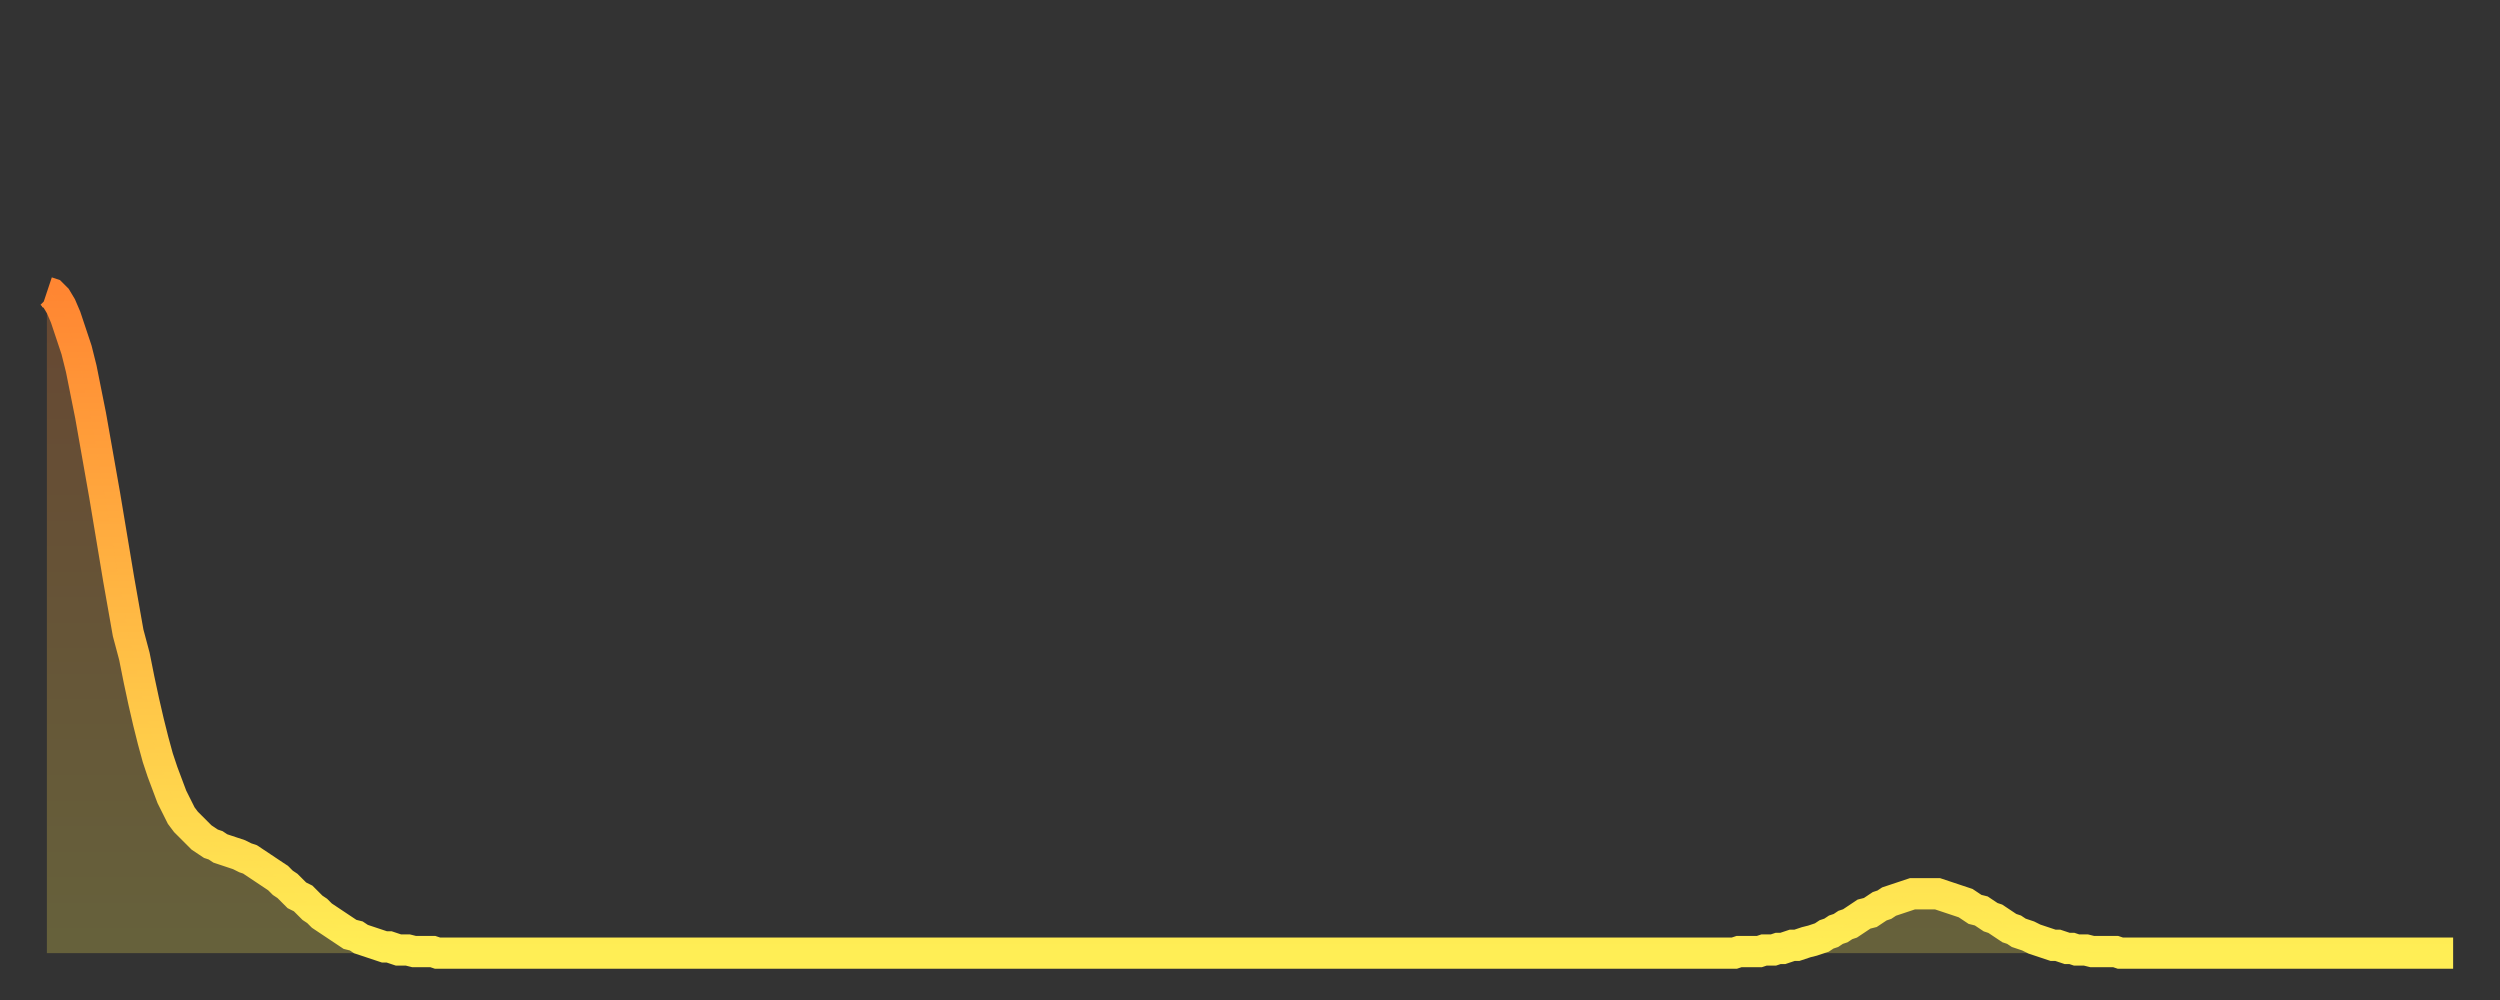
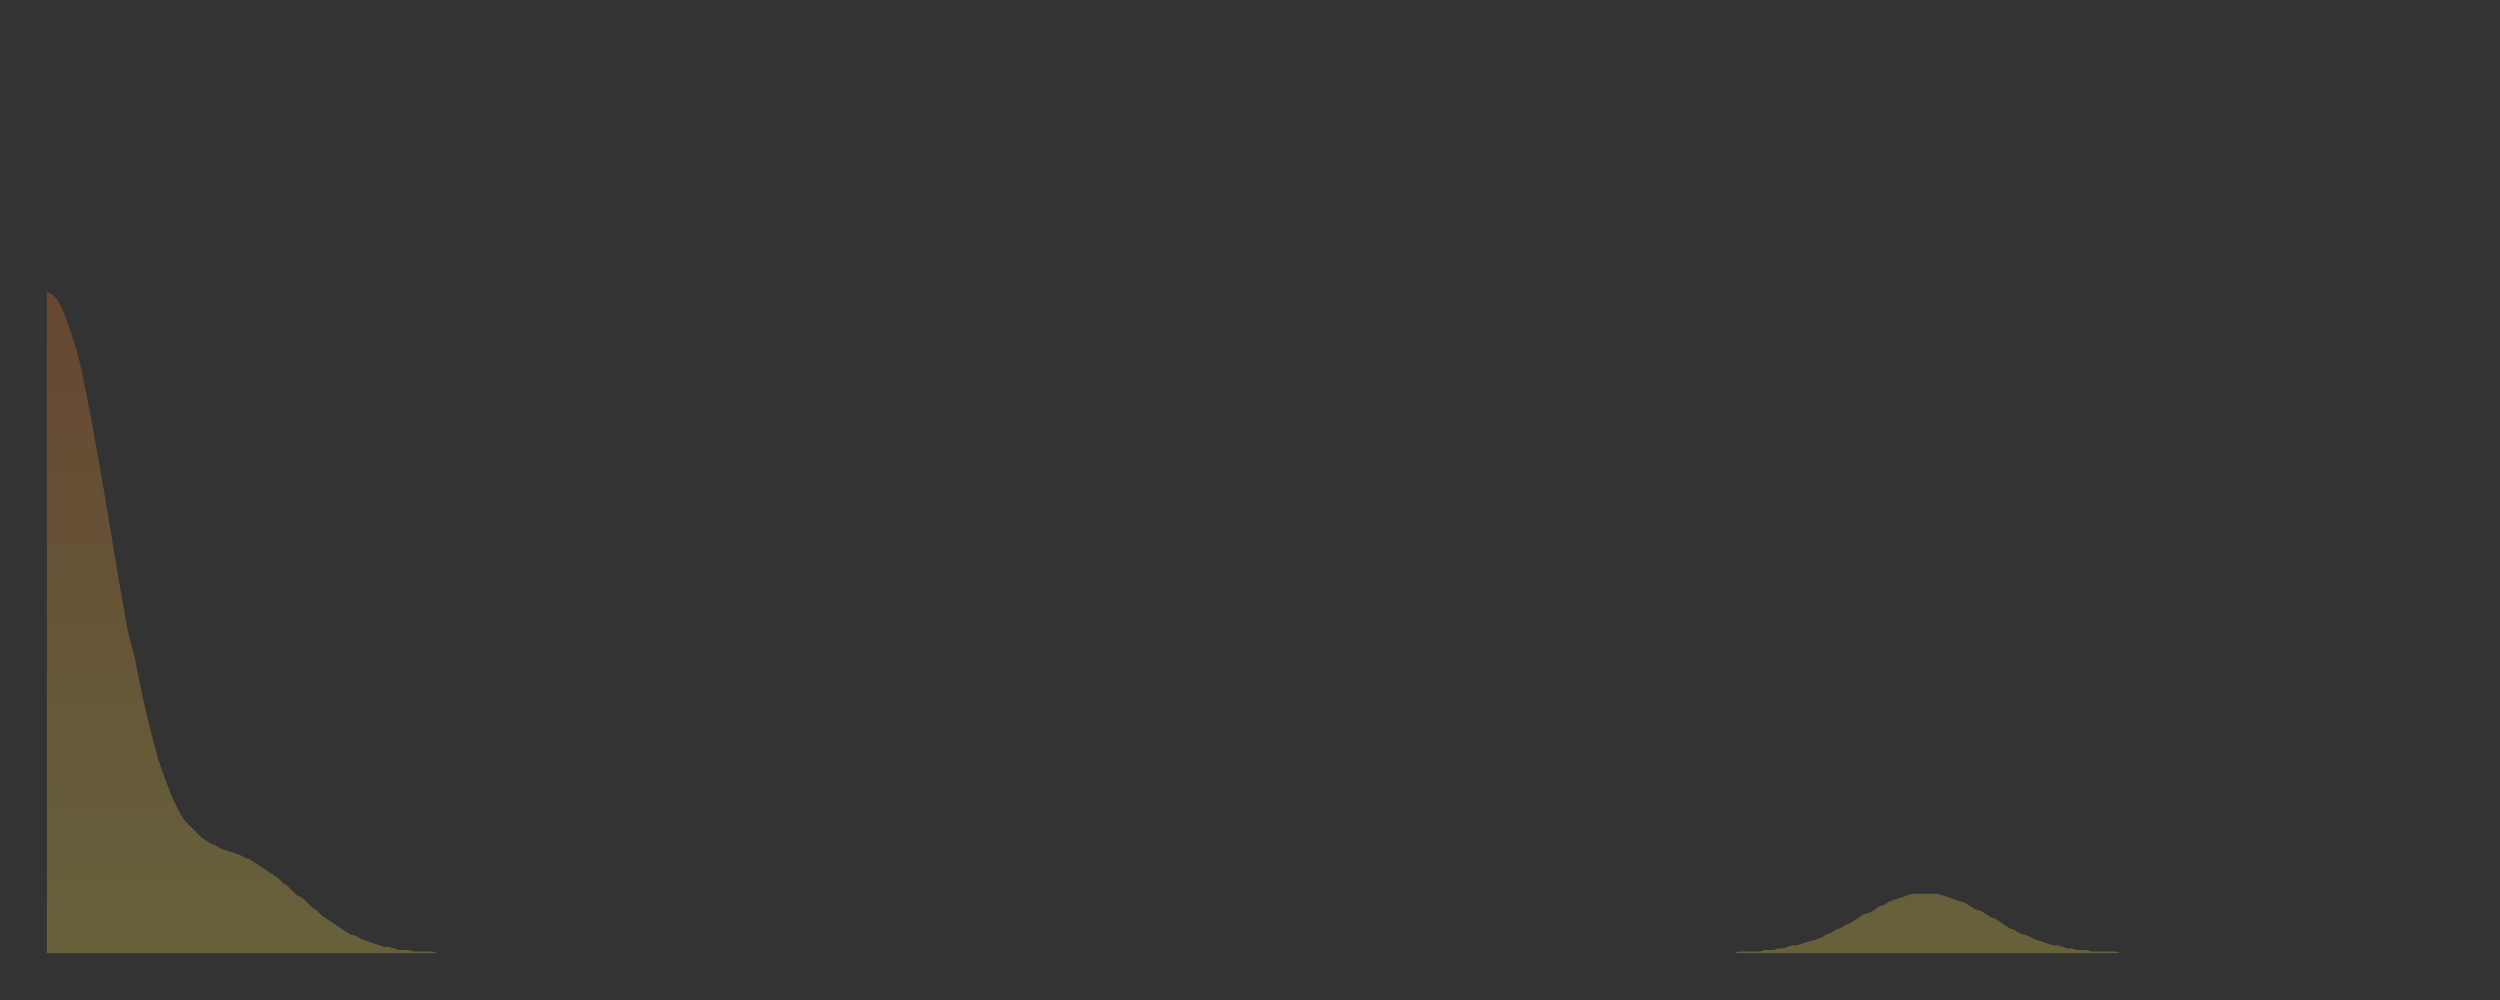
<svg xmlns="http://www.w3.org/2000/svg" baseProfile="full" height="64" version="1.1" width="160">
  <rect width="100%" height="100%" fill="#333333" stroke="none" />
  <defs>
    <linearGradient id="id95348" x1="0" x2="0" y1="0" y2="1">
      <stop offset="0%" stop-color="#ff8632" />
      <stop offset="50%" stop-color="#ffba44" />
      <stop offset="100%" stop-color="#ffee55" />
    </linearGradient>
  </defs>
  <g transform="translate(3,3)">
    <g>
-       <path d="M 0.0 15.7 0.3 15.8 0.6 16.1 0.9 16.6 1.2 17.3 1.5 18.2 1.9 19.4 2.2 20.6 2.5 22.1 2.8 23.6 3.1 25.3 3.4 27.0 3.7 28.7 4.0 30.5 4.3 32.3 4.6 34.1 4.9 35.8 5.2 37.5 5.6 39.0 5.9 40.5 6.2 41.9 6.5 43.2 6.8 44.4 7.1 45.5 7.4 46.4 7.7 47.2 8.0 48.0 8.3 48.6 8.6 49.2 8.9 49.6 9.3 50.0 9.6 50.3 9.9 50.6 10.2 50.8 10.5 51.0 10.8 51.1 11.1 51.3 11.4 51.4 11.7 51.5 12.0 51.6 12.3 51.7 12.7 51.9 13.0 52.0 13.3 52.2 13.6 52.4 13.9 52.6 14.2 52.8 14.5 53.0 14.8 53.2 15.1 53.5 15.4 53.7 15.7 54.0 16.0 54.3 16.4 54.5 16.7 54.8 17.0 55.1 17.3 55.3 17.6 55.6 17.9 55.8 18.2 56.0 18.5 56.2 18.8 56.4 19.1 56.6 19.4 56.8 19.8 56.9 20.1 57.1 20.4 57.2 20.7 57.3 21.0 57.4 21.3 57.5 21.6 57.6 21.9 57.6 22.2 57.7 22.5 57.8 22.8 57.8 23.1 57.8 23.5 57.9 23.8 57.9 24.1 57.9 24.4 57.9 24.7 57.9 25.0 58.0 25.3 58.0 25.6 58.0 25.9 58.0 26.2 58.0 26.5 58.0 26.8 58.0 27.2 58.0 27.5 58.0 27.8 58.0 28.1 58.0 28.4 58.0 28.7 58.0 29.0 58.0 29.3 58.0 29.6 58.0 29.9 58.0 30.2 58.0 30.6 58.0 30.9 58.0 31.2 58.0 31.5 58.0 31.8 58.0 32.1 58.0 32.4 58.0 32.7 58.0 33.0 58.0 33.3 58.0 33.6 58.0 33.9 58.0 34.3 58.0 34.6 58.0 34.9 58.0 35.2 58.0 35.5 58.0 35.8 58.0 36.1 58.0 36.4 58.0 36.7 58.0 37.0 58.0 37.3 58.0 37.7 58.0 38.0 58.0 38.3 58.0 38.6 58.0 38.9 58.0 39.2 58.0 39.5 58.0 39.8 58.0 40.1 58.0 40.4 58.0 40.7 58.0 41.0 58.0 41.4 58.0 41.7 58.0 42.0 58.0 42.3 58.0 42.6 58.0 42.9 58.0 43.2 58.0 43.5 58.0 43.8 58.0 44.1 58.0 44.4 58.0 44.7 58.0 45.1 58.0 45.4 58.0 45.7 58.0 46.0 58.0 46.3 58.0 46.6 58.0 46.9 58.0 47.2 58.0 47.5 58.0 47.8 58.0 48.1 58.0 48.5 58.0 48.8 58.0 49.1 58.0 49.4 58.0 49.7 58.0 50.0 58.0 50.3 58.0 50.6 58.0 50.9 58.0 51.2 58.0 51.5 58.0 51.8 58.0 52.2 58.0 52.5 58.0 52.8 58.0 53.1 58.0 53.4 58.0 53.7 58.0 54.0 58.0 54.3 58.0 54.6 58.0 54.9 58.0 55.2 58.0 55.6 58.0 55.9 58.0 56.2 58.0 56.5 58.0 56.8 58.0 57.1 58.0 57.4 58.0 57.7 58.0 58.0 58.0 58.3 58.0 58.6 58.0 58.9 58.0 59.3 58.0 59.6 58.0 59.9 58.0 60.2 58.0 60.5 58.0 60.8 58.0 61.1 58.0 61.4 58.0 61.7 58.0 62.0 58.0 62.3 58.0 62.6 58.0 63.0 58.0 63.3 58.0 63.6 58.0 63.9 58.0 64.2 58.0 64.5 58.0 64.8 58.0 65.1 58.0 65.4 58.0 65.7 58.0 66.0 58.0 66.4 58.0 66.7 58.0 67.0 58.0 67.3 58.0 67.6 58.0 67.9 58.0 68.2 58.0 68.5 58.0 68.8 58.0 69.1 58.0 69.4 58.0 69.7 58.0 70.1 58.0 70.4 58.0 70.7 58.0 71.0 58.0 71.3 58.0 71.6 58.0 71.9 58.0 72.2 58.0 72.5 58.0 72.8 58.0 73.1 58.0 73.5 58.0 73.8 58.0 74.1 58.0 74.4 58.0 74.7 58.0 75.0 58.0 75.3 58.0 75.6 58.0 75.9 58.0 76.2 58.0 76.5 58.0 76.8 58.0 77.2 58.0 77.5 58.0 77.8 58.0 78.1 58.0 78.4 58.0 78.7 58.0 79.0 58.0 79.3 58.0 79.6 58.0 79.9 58.0 80.2 58.0 80.5 58.0 80.9 58.0 81.2 58.0 81.5 58.0 81.8 58.0 82.1 58.0 82.4 58.0 82.7 58.0 83.0 58.0 83.3 58.0 83.6 58.0 83.9 58.0 84.3 58.0 84.6 58.0 84.9 58.0 85.2 58.0 85.5 58.0 85.8 58.0 86.1 58.0 86.4 58.0 86.7 58.0 87.0 58.0 87.3 58.0 87.6 58.0 88.0 58.0 88.3 58.0 88.6 58.0 88.9 58.0 89.2 58.0 89.5 58.0 89.8 58.0 90.1 58.0 90.4 58.0 90.7 58.0 91.0 58.0 91.4 58.0 91.7 58.0 92.0 58.0 92.3 58.0 92.6 58.0 92.9 58.0 93.2 58.0 93.5 58.0 93.8 58.0 94.1 58.0 94.4 58.0 94.7 58.0 95.1 58.0 95.4 58.0 95.7 58.0 96.0 58.0 96.3 58.0 96.6 58.0 96.9 58.0 97.2 58.0 97.5 58.0 97.8 58.0 98.1 58.0 98.4 58.0 98.8 58.0 99.1 58.0 99.4 58.0 99.7 58.0 100.0 58.0 100.3 58.0 100.6 58.0 100.9 58.0 101.2 58.0 101.5 58.0 101.8 58.0 102.2 58.0 102.5 58.0 102.8 58.0 103.1 58.0 103.4 58.0 103.7 58.0 104.0 58.0 104.3 58.0 104.6 58.0 104.9 58.0 105.2 58.0 105.5 58.0 105.9 58.0 106.2 58.0 106.5 58.0 106.8 58.0 107.1 58.0 107.4 58.0 107.7 58.0 108.0 58.0 108.3 57.9 108.6 57.9 108.9 57.9 109.3 57.9 109.6 57.9 109.9 57.8 110.2 57.8 110.5 57.8 110.8 57.7 111.1 57.7 111.4 57.6 111.7 57.5 112.0 57.5 112.3 57.4 112.6 57.3 113.0 57.2 113.3 57.1 113.6 57.0 113.9 56.8 114.2 56.7 114.5 56.5 114.8 56.4 115.1 56.2 115.4 56.1 115.7 55.9 116.0 55.7 116.3 55.5 116.7 55.4 117.0 55.2 117.3 55.0 117.6 54.9 117.9 54.7 118.2 54.6 118.5 54.5 118.8 54.4 119.1 54.3 119.4 54.2 119.7 54.2 120.1 54.2 120.4 54.2 120.7 54.2 121.0 54.2 121.3 54.3 121.6 54.4 121.9 54.5 122.2 54.6 122.5 54.7 122.8 54.8 123.1 55.0 123.4 55.2 123.8 55.3 124.1 55.5 124.4 55.7 124.7 55.8 125.0 56.0 125.3 56.2 125.6 56.4 125.9 56.5 126.2 56.7 126.5 56.8 126.8 56.9 127.2 57.1 127.5 57.2 127.8 57.3 128.1 57.4 128.4 57.5 128.7 57.5 129.0 57.6 129.3 57.7 129.6 57.7 129.9 57.8 130.2 57.8 130.5 57.8 130.9 57.9 131.2 57.9 131.5 57.9 131.8 57.9 132.1 57.9 132.4 57.9 132.7 58.0 133.0 58.0 133.3 58.0 133.6 58.0 133.9 58.0 134.2 58.0 134.6 58.0 134.9 58.0 135.2 58.0 135.5 58.0 135.8 58.0 136.1 58.0 136.4 58.0 136.7 58.0 137.0 58.0 137.3 58.0 137.6 58.0 138.0 58.0 138.3 58.0 138.6 58.0 138.9 58.0 139.2 58.0 139.5 58.0 139.8 58.0 140.1 58.0 140.4 58.0 140.7 58.0 141.0 58.0 141.3 58.0 141.7 58.0 142.0 58.0 142.3 58.0 142.6 58.0 142.9 58.0 143.2 58.0 143.5 58.0 143.8 58.0 144.1 58.0 144.4 58.0 144.7 58.0 145.1 58.0 145.4 58.0 145.7 58.0 146.0 58.0 146.3 58.0 146.6 58.0 146.9 58.0 147.2 58.0 147.5 58.0 147.8 58.0 148.1 58.0 148.4 58.0 148.8 58.0 149.1 58.0 149.4 58.0 149.7 58.0 150.0 58.0 150.3 58.0 150.6 58.0 150.9 58.0 151.2 58.0 151.5 58.0 151.8 58.0 152.1 58.0 152.5 58.0 152.8 58.0 153.1 58.0 153.4 58.0 153.7 58.0 154.0 58.0" fill="none" id="graph-curve" opacity="1" stroke="url(#id95348)" stroke-width="2" />
      <path d="M 0 58 L 0.0 15.7 0.3 15.8 0.6 16.1 0.9 16.6 1.2 17.3 1.5 18.2 1.9 19.4 2.2 20.6 2.5 22.1 2.8 23.6 3.1 25.3 3.4 27.0 3.7 28.7 4.0 30.5 4.3 32.3 4.6 34.1 4.9 35.8 5.2 37.5 5.6 39.0 5.9 40.5 6.2 41.9 6.5 43.2 6.8 44.4 7.1 45.5 7.4 46.4 7.7 47.2 8.0 48.0 8.3 48.6 8.6 49.2 8.9 49.6 9.3 50.0 9.6 50.3 9.9 50.6 10.2 50.8 10.5 51.0 10.8 51.1 11.1 51.3 11.4 51.4 11.7 51.5 12.0 51.6 12.3 51.7 12.7 51.9 13.0 52.0 13.3 52.2 13.6 52.4 13.9 52.6 14.2 52.8 14.5 53.0 14.8 53.2 15.1 53.5 15.4 53.7 15.7 54.0 16.0 54.3 16.4 54.5 16.7 54.8 17.0 55.1 17.3 55.3 17.6 55.6 17.9 55.8 18.2 56.0 18.5 56.2 18.8 56.4 19.1 56.6 19.4 56.8 19.8 56.9 20.1 57.1 20.4 57.2 20.7 57.3 21.0 57.4 21.3 57.5 21.6 57.6 21.9 57.6 22.2 57.7 22.5 57.8 22.8 57.8 23.1 57.8 23.5 57.9 23.8 57.9 24.1 57.9 24.4 57.9 24.7 57.9 25.0 58.0 25.3 58.0 25.6 58.0 25.9 58.0 26.2 58.0 26.5 58.0 26.8 58.0 27.2 58.0 27.5 58.0 27.8 58.0 28.1 58.0 28.4 58.0 28.7 58.0 29.0 58.0 29.3 58.0 29.6 58.0 29.9 58.0 30.2 58.0 30.6 58.0 30.9 58.0 31.2 58.0 31.5 58.0 31.8 58.0 32.1 58.0 32.4 58.0 32.7 58.0 33.0 58.0 33.3 58.0 33.6 58.0 33.9 58.0 34.3 58.0 34.6 58.0 34.9 58.0 35.2 58.0 35.5 58.0 35.8 58.0 36.1 58.0 36.4 58.0 36.7 58.0 37.0 58.0 37.3 58.0 37.7 58.0 38.0 58.0 38.3 58.0 38.6 58.0 38.9 58.0 39.2 58.0 39.5 58.0 39.8 58.0 40.1 58.0 40.4 58.0 40.7 58.0 41.0 58.0 41.4 58.0 41.7 58.0 42.0 58.0 42.3 58.0 42.6 58.0 42.9 58.0 43.2 58.0 43.5 58.0 43.8 58.0 44.1 58.0 44.4 58.0 44.7 58.0 45.1 58.0 45.4 58.0 45.7 58.0 46.0 58.0 46.3 58.0 46.6 58.0 46.9 58.0 47.2 58.0 47.5 58.0 47.8 58.0 48.1 58.0 48.5 58.0 48.8 58.0 49.1 58.0 49.4 58.0 49.7 58.0 50.0 58.0 50.3 58.0 50.6 58.0 50.9 58.0 51.2 58.0 51.5 58.0 51.8 58.0 52.2 58.0 52.5 58.0 52.8 58.0 53.1 58.0 53.4 58.0 53.7 58.0 54.0 58.0 54.3 58.0 54.6 58.0 54.9 58.0 55.2 58.0 55.6 58.0 55.9 58.0 56.2 58.0 56.5 58.0 56.8 58.0 57.1 58.0 57.4 58.0 57.7 58.0 58.0 58.0 58.3 58.0 58.6 58.0 58.9 58.0 59.3 58.0 59.6 58.0 59.9 58.0 60.2 58.0 60.5 58.0 60.8 58.0 61.1 58.0 61.4 58.0 61.7 58.0 62.0 58.0 62.3 58.0 62.6 58.0 63.0 58.0 63.3 58.0 63.6 58.0 63.9 58.0 64.2 58.0 64.5 58.0 64.8 58.0 65.1 58.0 65.4 58.0 65.7 58.0 66.0 58.0 66.4 58.0 66.7 58.0 67.0 58.0 67.3 58.0 67.6 58.0 67.9 58.0 68.2 58.0 68.5 58.0 68.8 58.0 69.1 58.0 69.4 58.0 69.7 58.0 70.1 58.0 70.4 58.0 70.7 58.0 71.0 58.0 71.3 58.0 71.6 58.0 71.9 58.0 72.2 58.0 72.5 58.0 72.8 58.0 73.1 58.0 73.5 58.0 73.8 58.0 74.1 58.0 74.4 58.0 74.7 58.0 75.0 58.0 75.3 58.0 75.6 58.0 75.9 58.0 76.2 58.0 76.5 58.0 76.8 58.0 77.2 58.0 77.5 58.0 77.8 58.0 78.1 58.0 78.4 58.0 78.7 58.0 79.0 58.0 79.3 58.0 79.6 58.0 79.9 58.0 80.2 58.0 80.5 58.0 80.9 58.0 81.2 58.0 81.5 58.0 81.8 58.0 82.1 58.0 82.4 58.0 82.7 58.0 83.0 58.0 83.3 58.0 83.6 58.0 83.9 58.0 84.3 58.0 84.6 58.0 84.9 58.0 85.2 58.0 85.5 58.0 85.8 58.0 86.1 58.0 86.4 58.0 86.7 58.0 87.0 58.0 87.3 58.0 87.6 58.0 88.0 58.0 88.3 58.0 88.6 58.0 88.9 58.0 89.2 58.0 89.5 58.0 89.8 58.0 90.1 58.0 90.4 58.0 90.7 58.0 91.0 58.0 91.4 58.0 91.7 58.0 92.0 58.0 92.3 58.0 92.6 58.0 92.9 58.0 93.2 58.0 93.5 58.0 93.8 58.0 94.1 58.0 94.4 58.0 94.7 58.0 95.1 58.0 95.4 58.0 95.7 58.0 96.0 58.0 96.3 58.0 96.6 58.0 96.9 58.0 97.2 58.0 97.5 58.0 97.8 58.0 98.1 58.0 98.4 58.0 98.8 58.0 99.1 58.0 99.4 58.0 99.7 58.0 100.0 58.0 100.3 58.0 100.6 58.0 100.9 58.0 101.2 58.0 101.5 58.0 101.8 58.0 102.2 58.0 102.5 58.0 102.8 58.0 103.1 58.0 103.4 58.0 103.7 58.0 104.0 58.0 104.3 58.0 104.6 58.0 104.9 58.0 105.2 58.0 105.5 58.0 105.9 58.0 106.2 58.0 106.5 58.0 106.8 58.0 107.1 58.0 107.4 58.0 107.7 58.0 108.0 58.0 108.3 57.9 108.6 57.9 108.9 57.9 109.3 57.9 109.6 57.9 109.9 57.8 110.2 57.8 110.5 57.8 110.8 57.7 111.1 57.7 111.4 57.6 111.7 57.5 112.0 57.5 112.3 57.4 112.6 57.3 113.0 57.2 113.3 57.1 113.6 57.0 113.9 56.8 114.2 56.7 114.5 56.5 114.8 56.4 115.1 56.2 115.4 56.1 115.7 55.9 116.0 55.7 116.3 55.5 116.7 55.4 117.0 55.2 117.3 55.0 117.6 54.9 117.9 54.7 118.2 54.6 118.5 54.5 118.8 54.4 119.1 54.3 119.4 54.2 119.7 54.2 120.1 54.2 120.4 54.2 120.7 54.2 121.0 54.2 121.3 54.3 121.6 54.4 121.9 54.5 122.2 54.6 122.5 54.7 122.8 54.8 123.1 55.0 123.4 55.2 123.8 55.3 124.1 55.5 124.4 55.7 124.7 55.8 125.0 56.0 125.3 56.2 125.6 56.4 125.9 56.5 126.2 56.7 126.5 56.8 126.8 56.9 127.2 57.1 127.5 57.2 127.8 57.3 128.1 57.4 128.4 57.5 128.7 57.5 129.0 57.6 129.3 57.7 129.6 57.7 129.9 57.8 130.2 57.8 130.5 57.8 130.9 57.9 131.2 57.9 131.5 57.9 131.8 57.9 132.1 57.9 132.4 57.9 132.7 58.0 133.0 58.0 133.3 58.0 133.6 58.0 133.9 58.0 134.2 58.0 134.6 58.0 134.9 58.0 135.2 58.0 135.5 58.0 135.8 58.0 136.1 58.0 136.4 58.0 136.7 58.0 137.0 58.0 137.3 58.0 137.6 58.0 138.0 58.0 138.3 58.0 138.6 58.0 138.9 58.0 139.2 58.0 139.5 58.0 139.8 58.0 140.1 58.0 140.4 58.0 140.7 58.0 141.0 58.0 141.3 58.0 141.7 58.0 142.0 58.0 142.3 58.0 142.6 58.0 142.9 58.0 143.2 58.0 143.5 58.0 143.8 58.0 144.1 58.0 144.4 58.0 144.7 58.0 145.1 58.0 145.4 58.0 145.7 58.0 146.0 58.0 146.3 58.0 146.6 58.0 146.9 58.0 147.2 58.0 147.5 58.0 147.8 58.0 148.1 58.0 148.4 58.0 148.8 58.0 149.1 58.0 149.4 58.0 149.7 58.0 150.0 58.0 150.3 58.0 150.6 58.0 150.9 58.0 151.2 58.0 151.5 58.0 151.8 58.0 152.1 58.0 152.5 58.0 152.8 58.0 153.1 58.0 153.4 58.0 153.7 58.0 154.0 58.0 154 58" fill="url(#id95348)" fill-opacity=".25" id="graph-shadow" />
    </g>
  </g>
</svg>